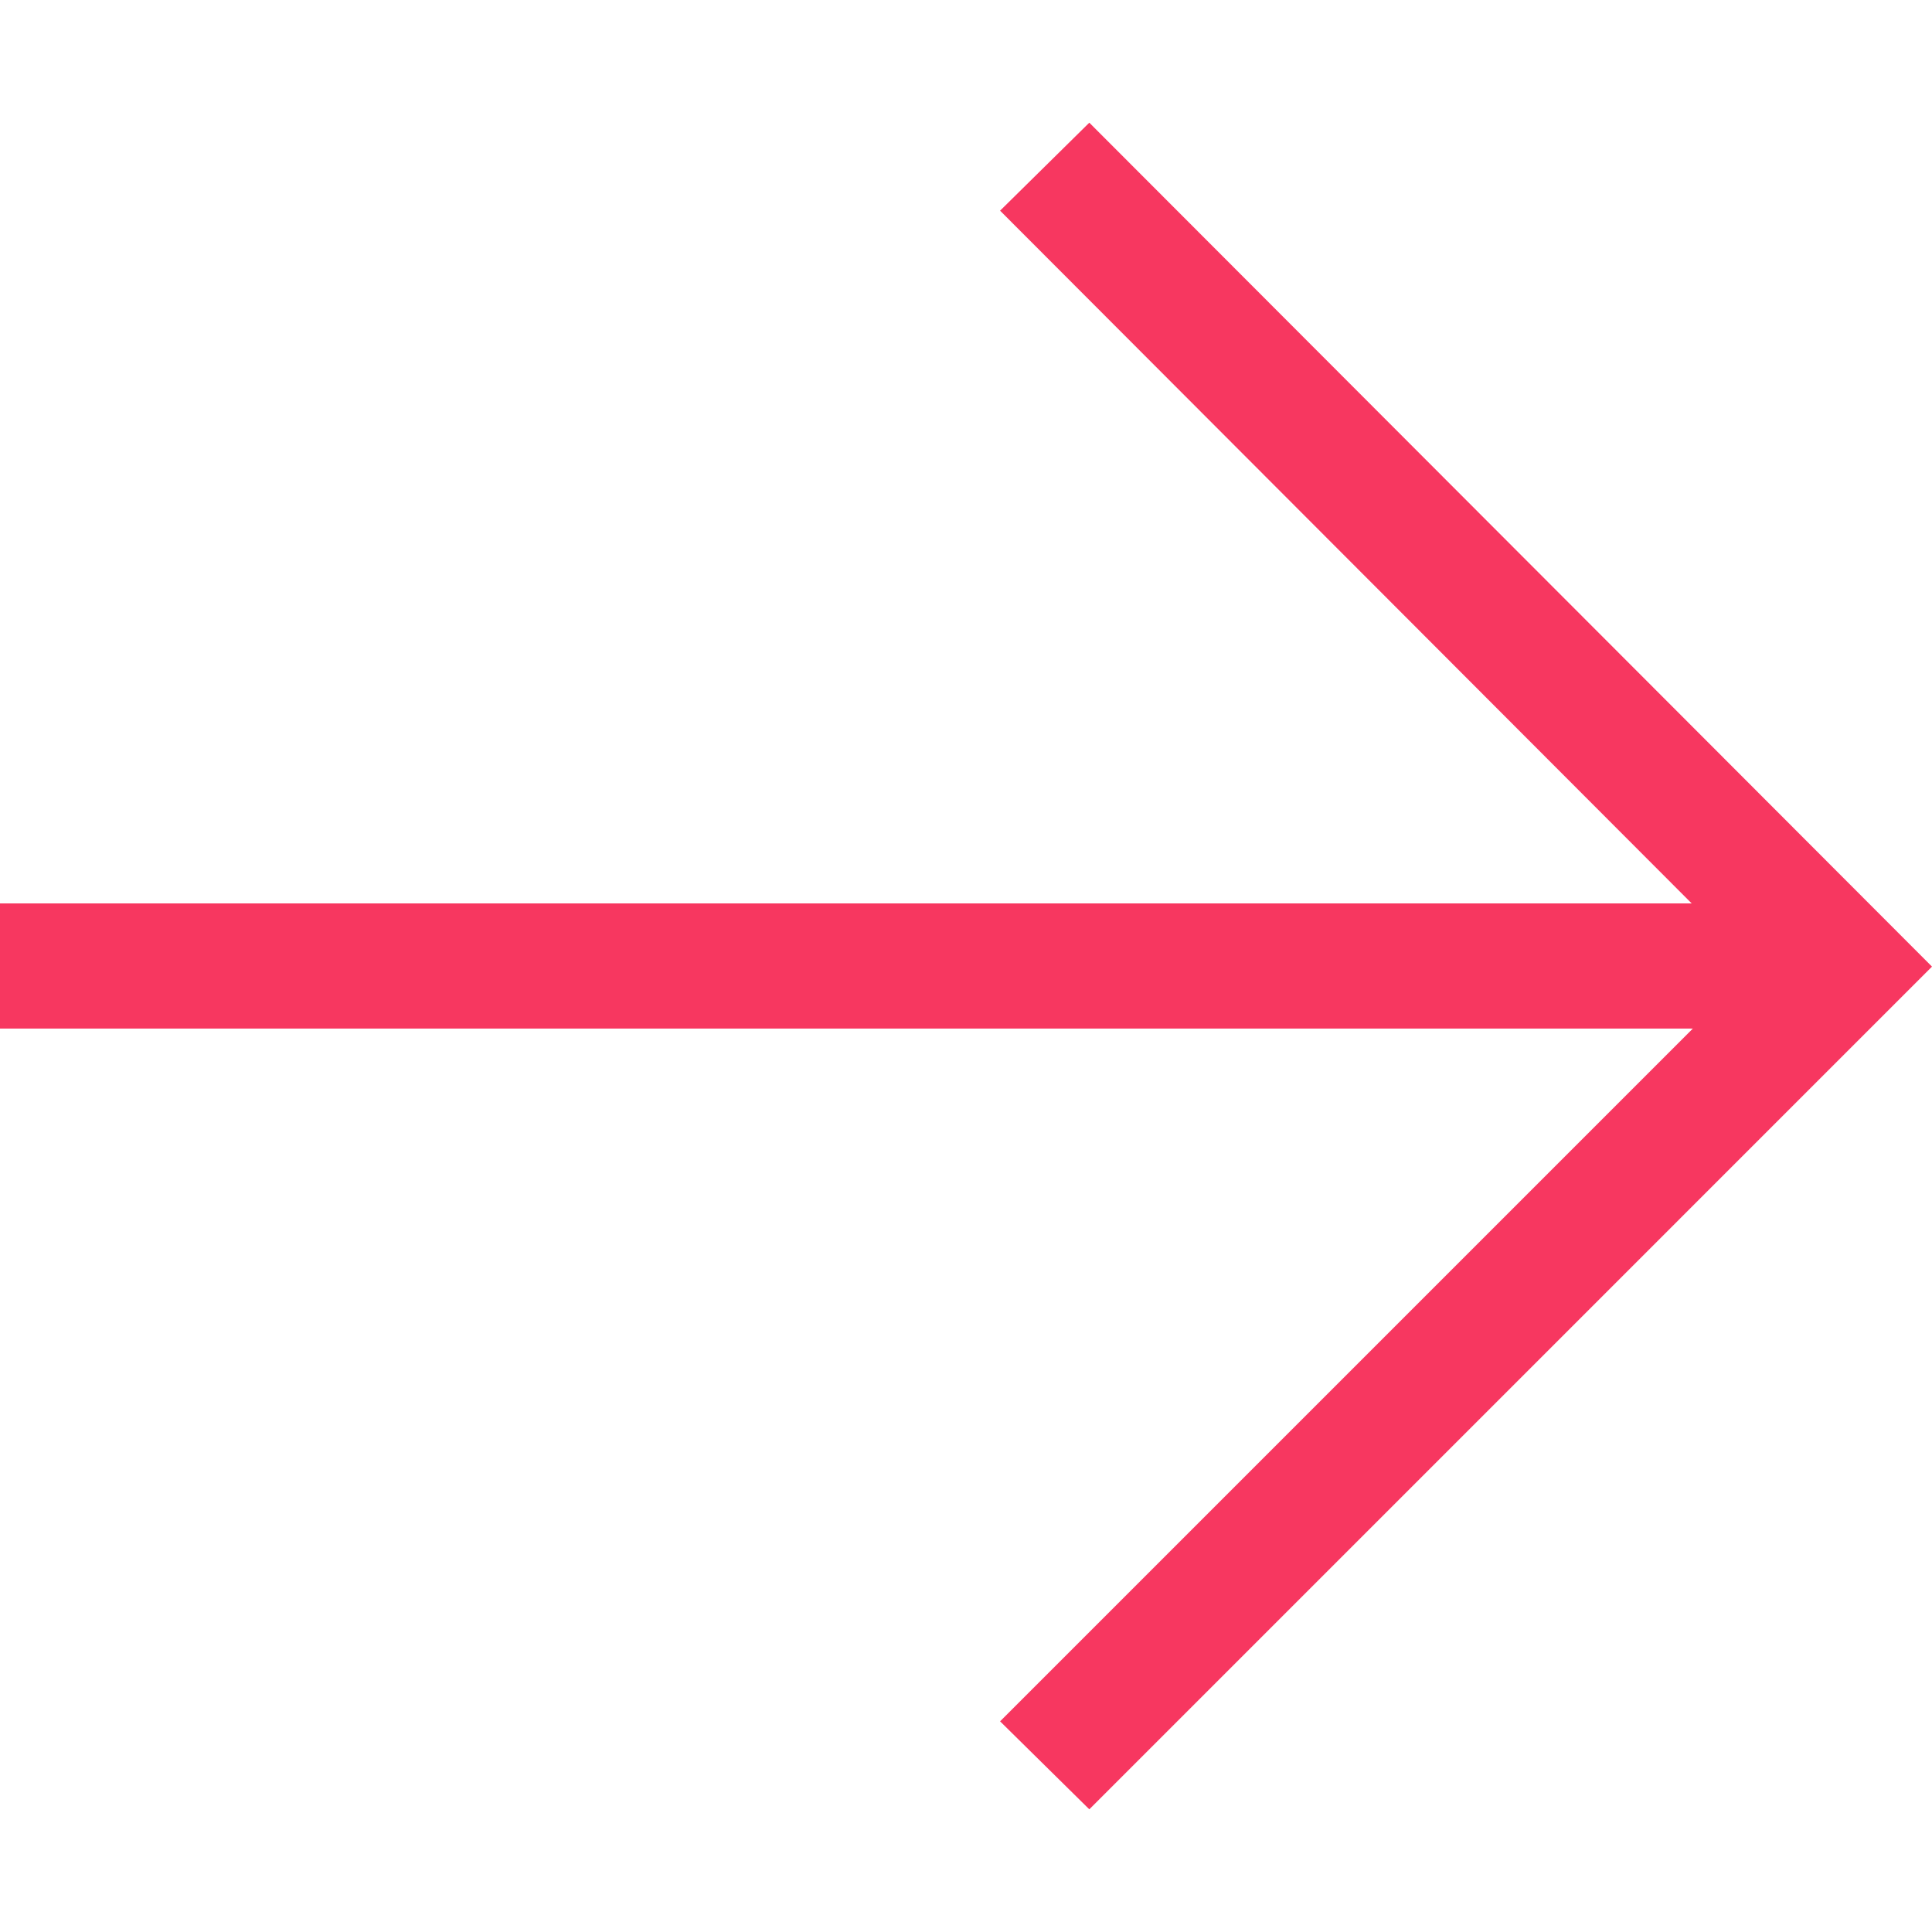
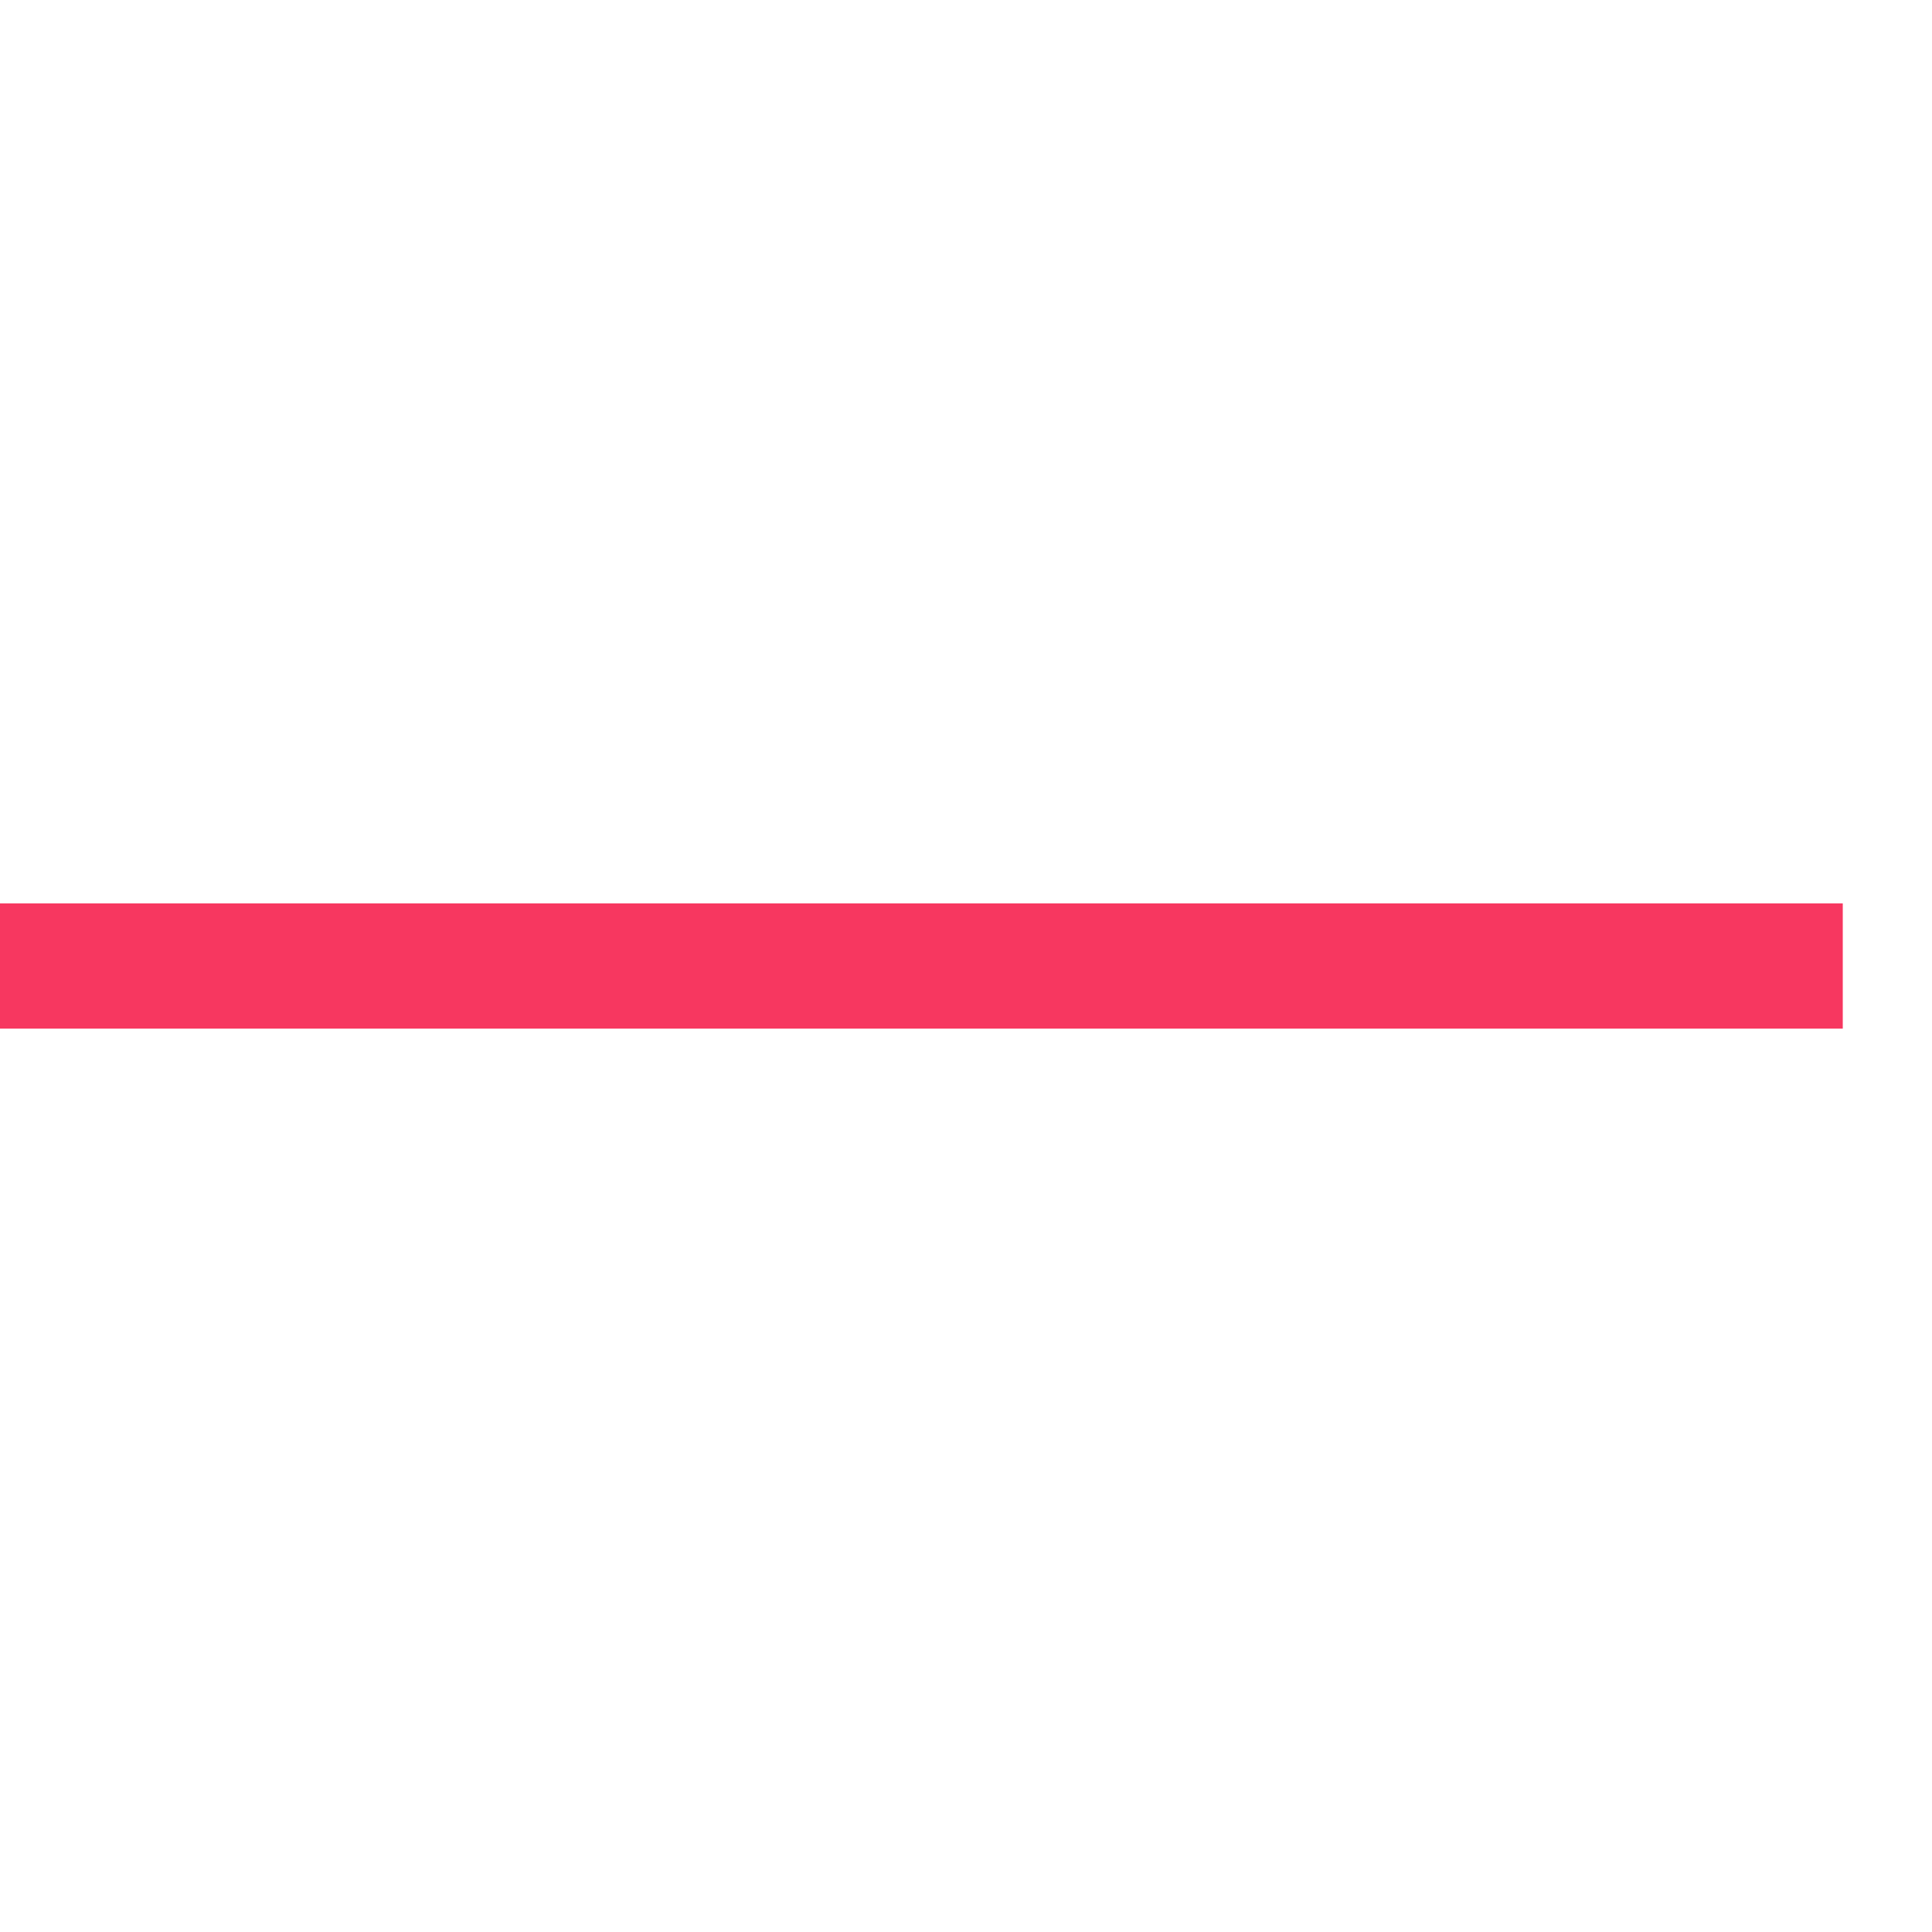
<svg xmlns="http://www.w3.org/2000/svg" id="Layer_1" version="1.1" viewBox="0 0 155.9 155.9">
  <defs>
    <style>
      .st0 {
        fill: #f73760;
      }
    </style>
  </defs>
  <rect class="st0" x="0" y="72.9" width="148.7" height="10.1" />
-   <polygon class="st0" points="87.9 146 80.7 138.9 141.6 78 80.7 17 87.9 9.9 155.9 78 87.9 146" />
</svg>